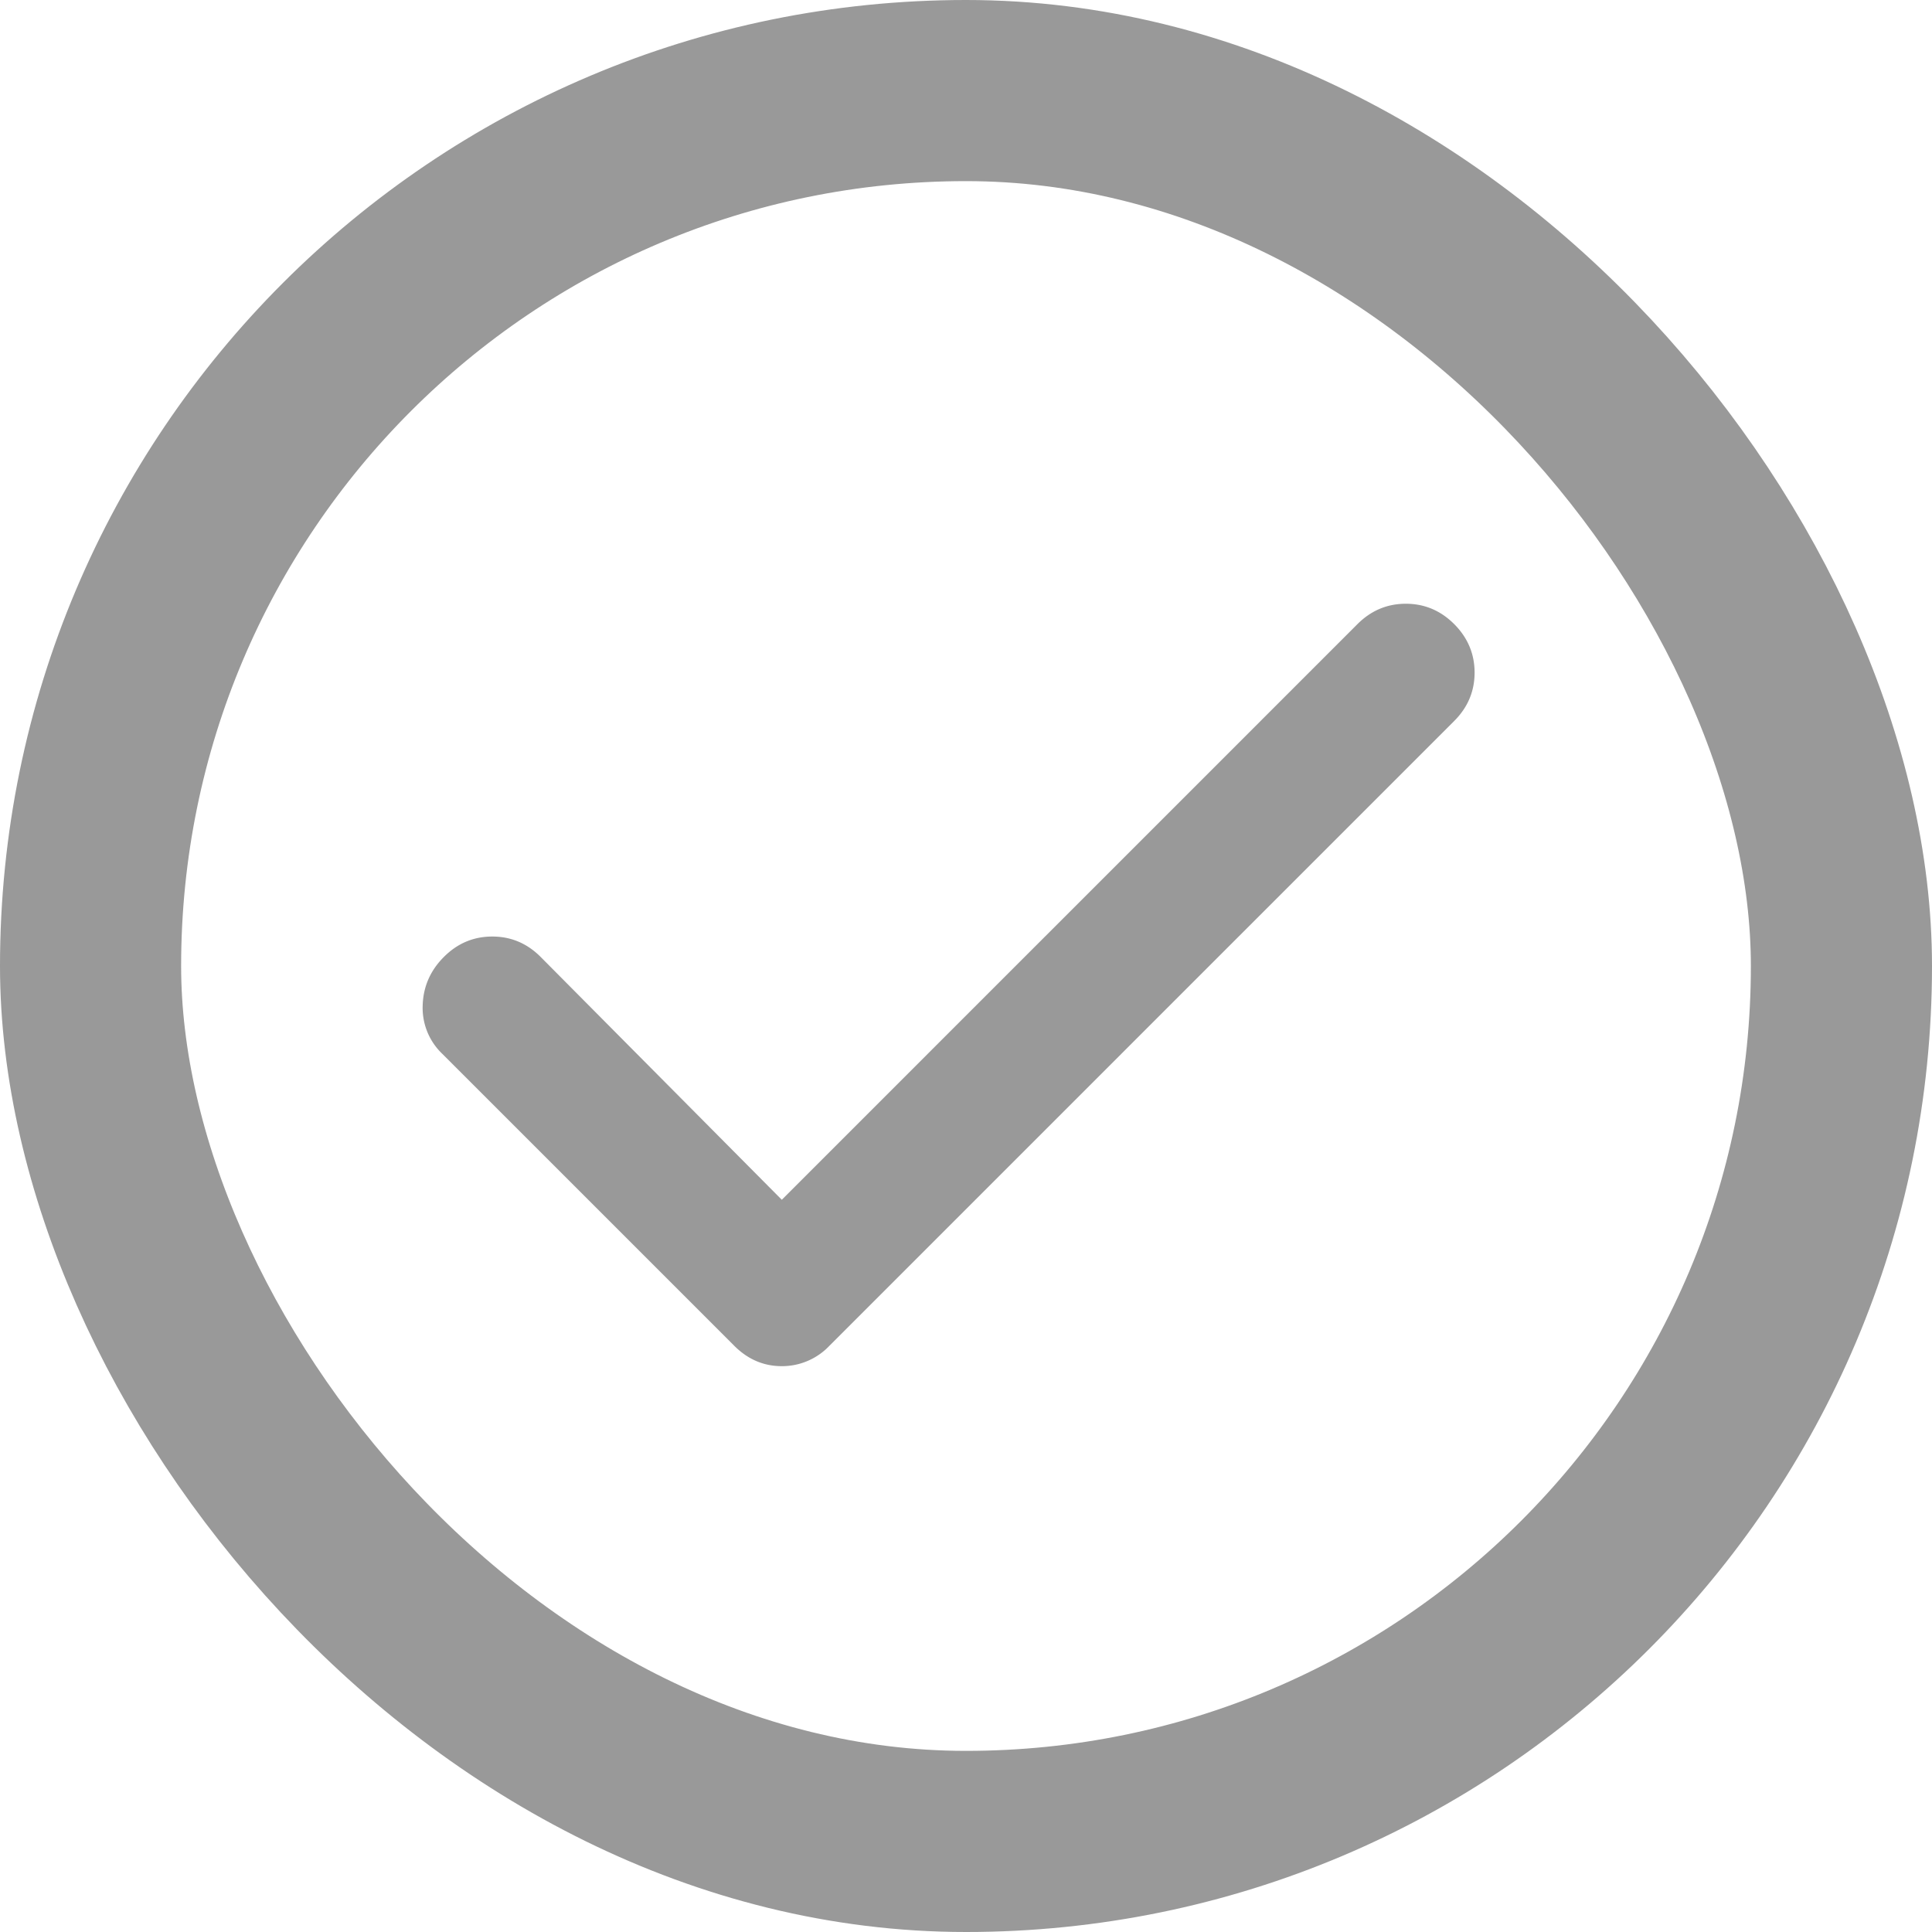
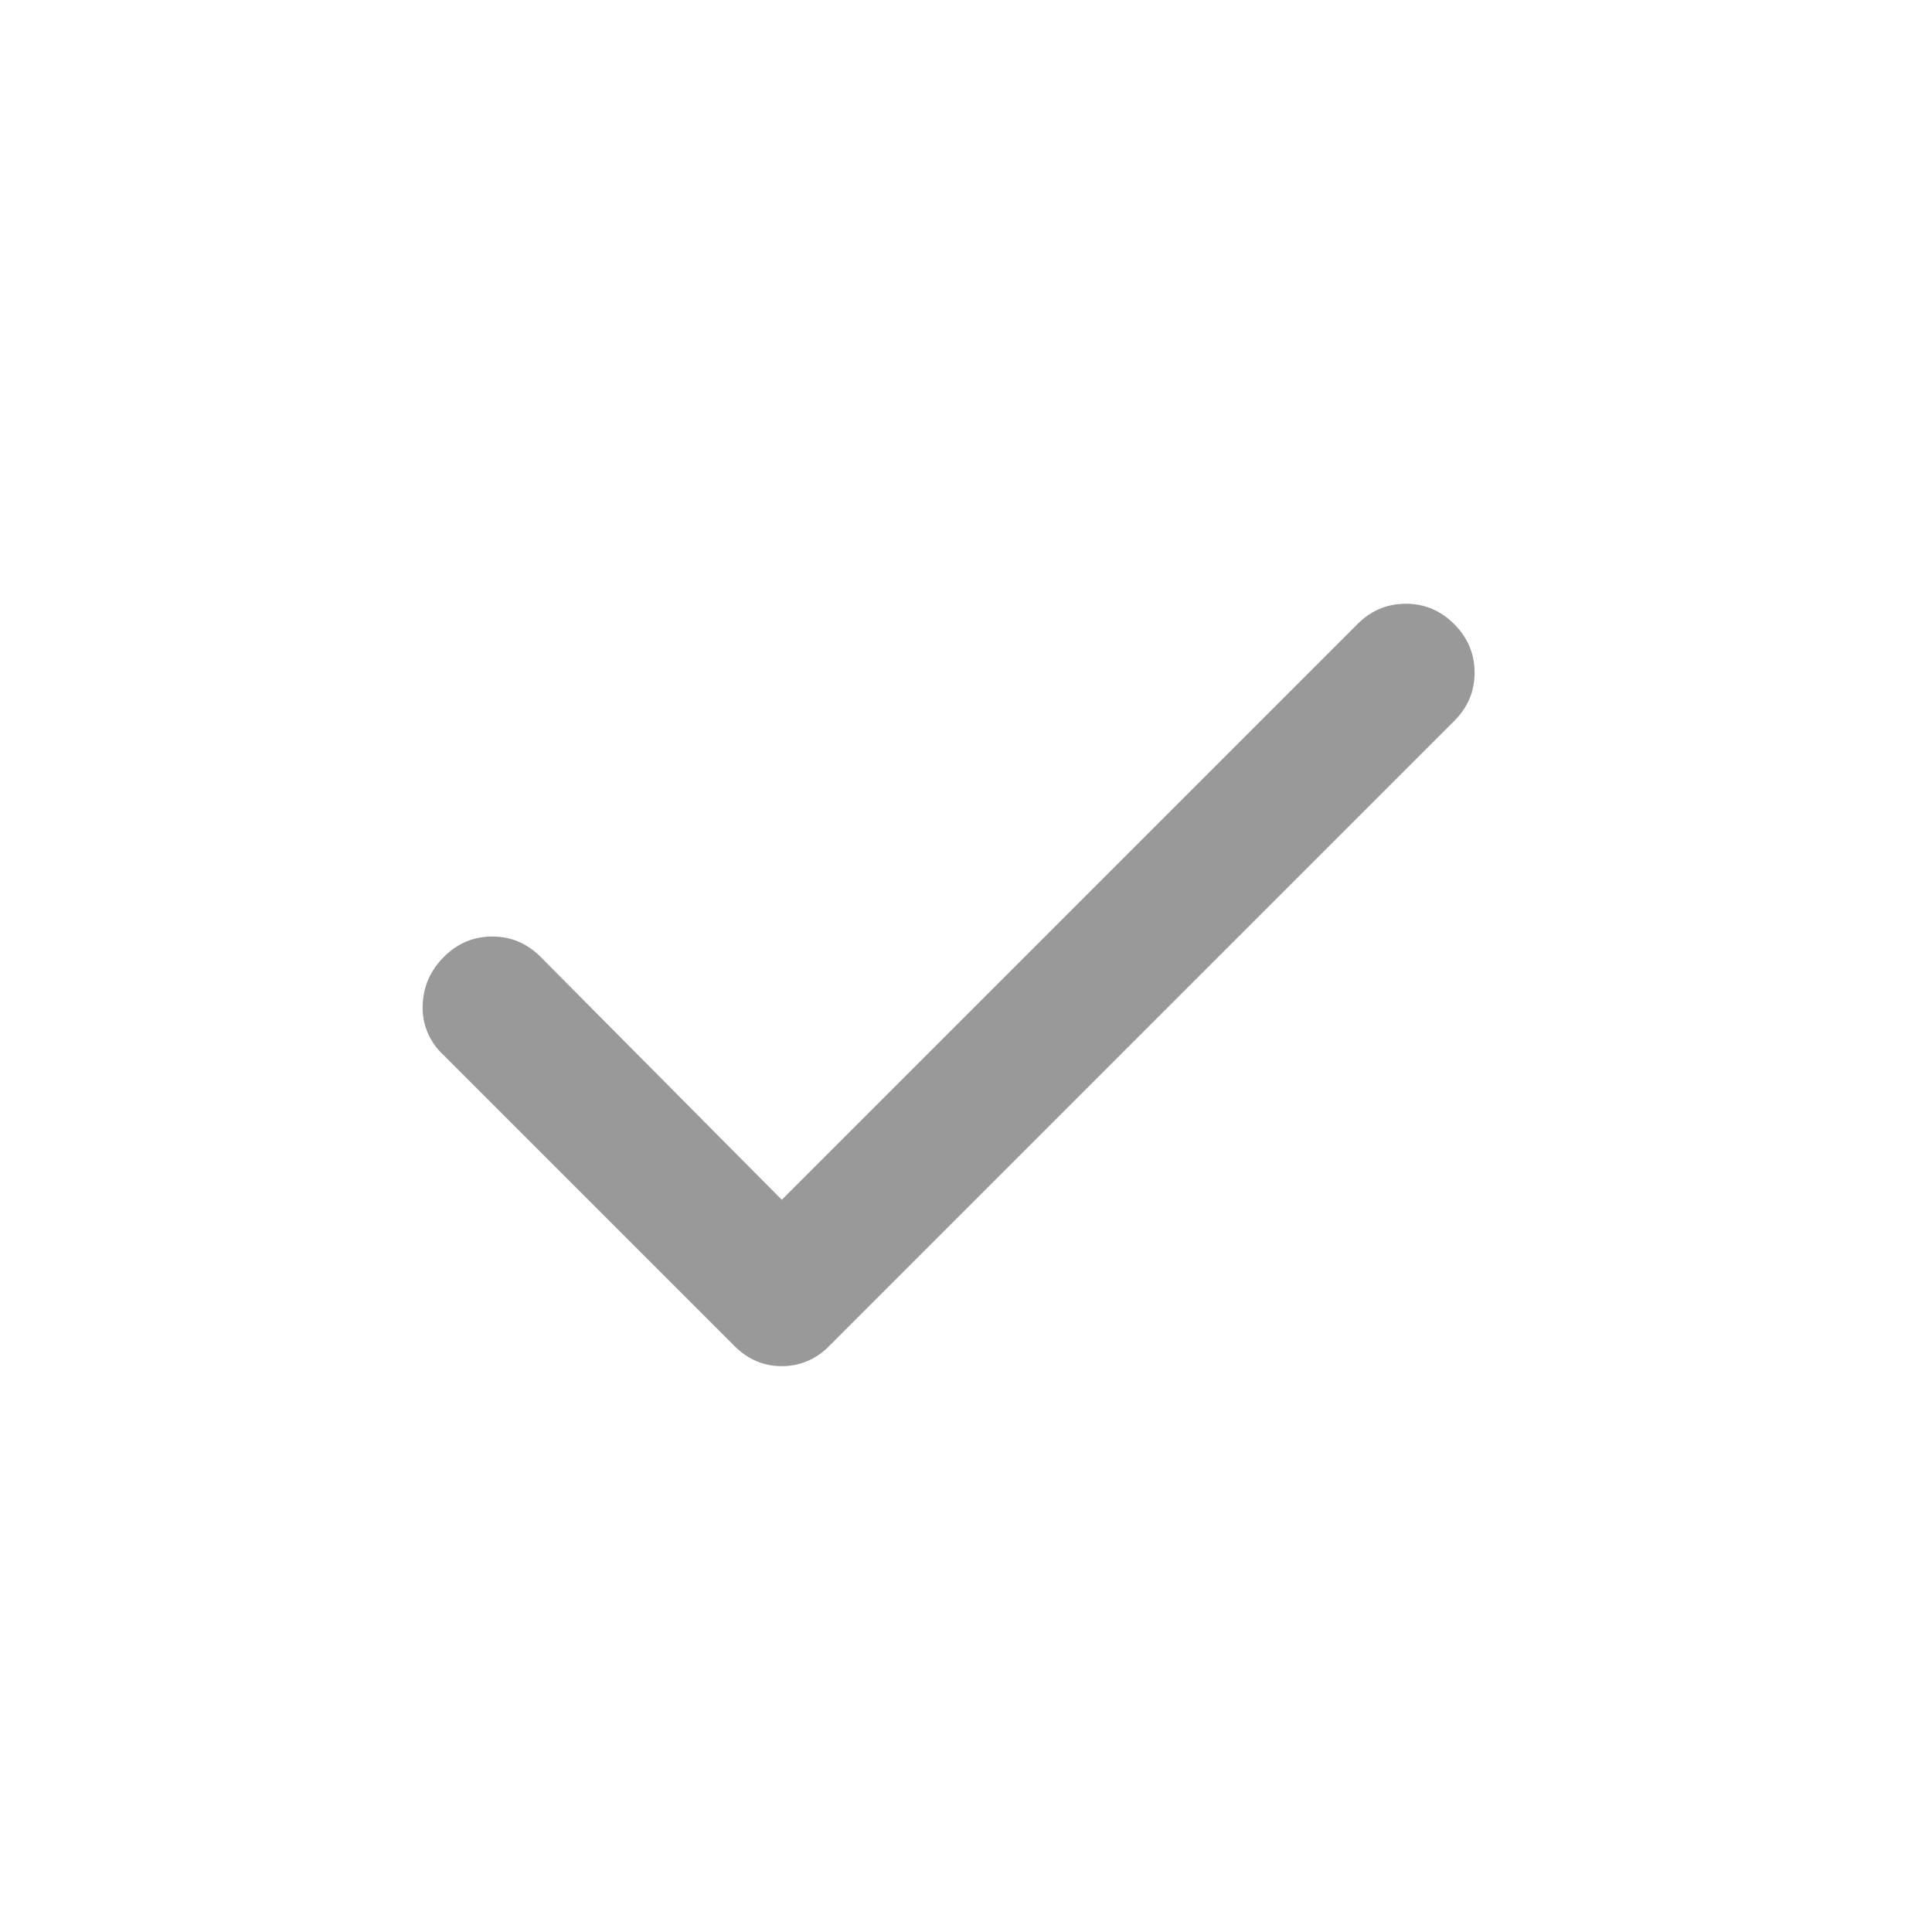
<svg xmlns="http://www.w3.org/2000/svg" width="32" height="32" fill="none">
-   <rect width="29" height="29" x="1.5" y="1.5" stroke="#999" stroke-width="3" rx="14.5" />
  <mask id="a" width="24" height="24" x="4" y="4" maskUnits="userSpaceOnUse" style="mask-type:alpha">
    <path fill="#D9D9D9" d="M4 4h24v24H4z" />
  </mask>
  <g mask="url(#a)">
    <path fill="#999" d="m12.949 19.872 9.534-9.534q.338-.338.802-.338t.802.338q.336.338.337.801 0 .465-.337.802l-10.35 10.35a1.08 1.08 0 0 1-.788.337q-.45 0-.787-.337l-4.838-4.838a1.05 1.05 0 0 1-.323-.801q.014-.465.351-.802.337-.338.802-.338.464 0 .801.338z" />
  </g>
</svg>